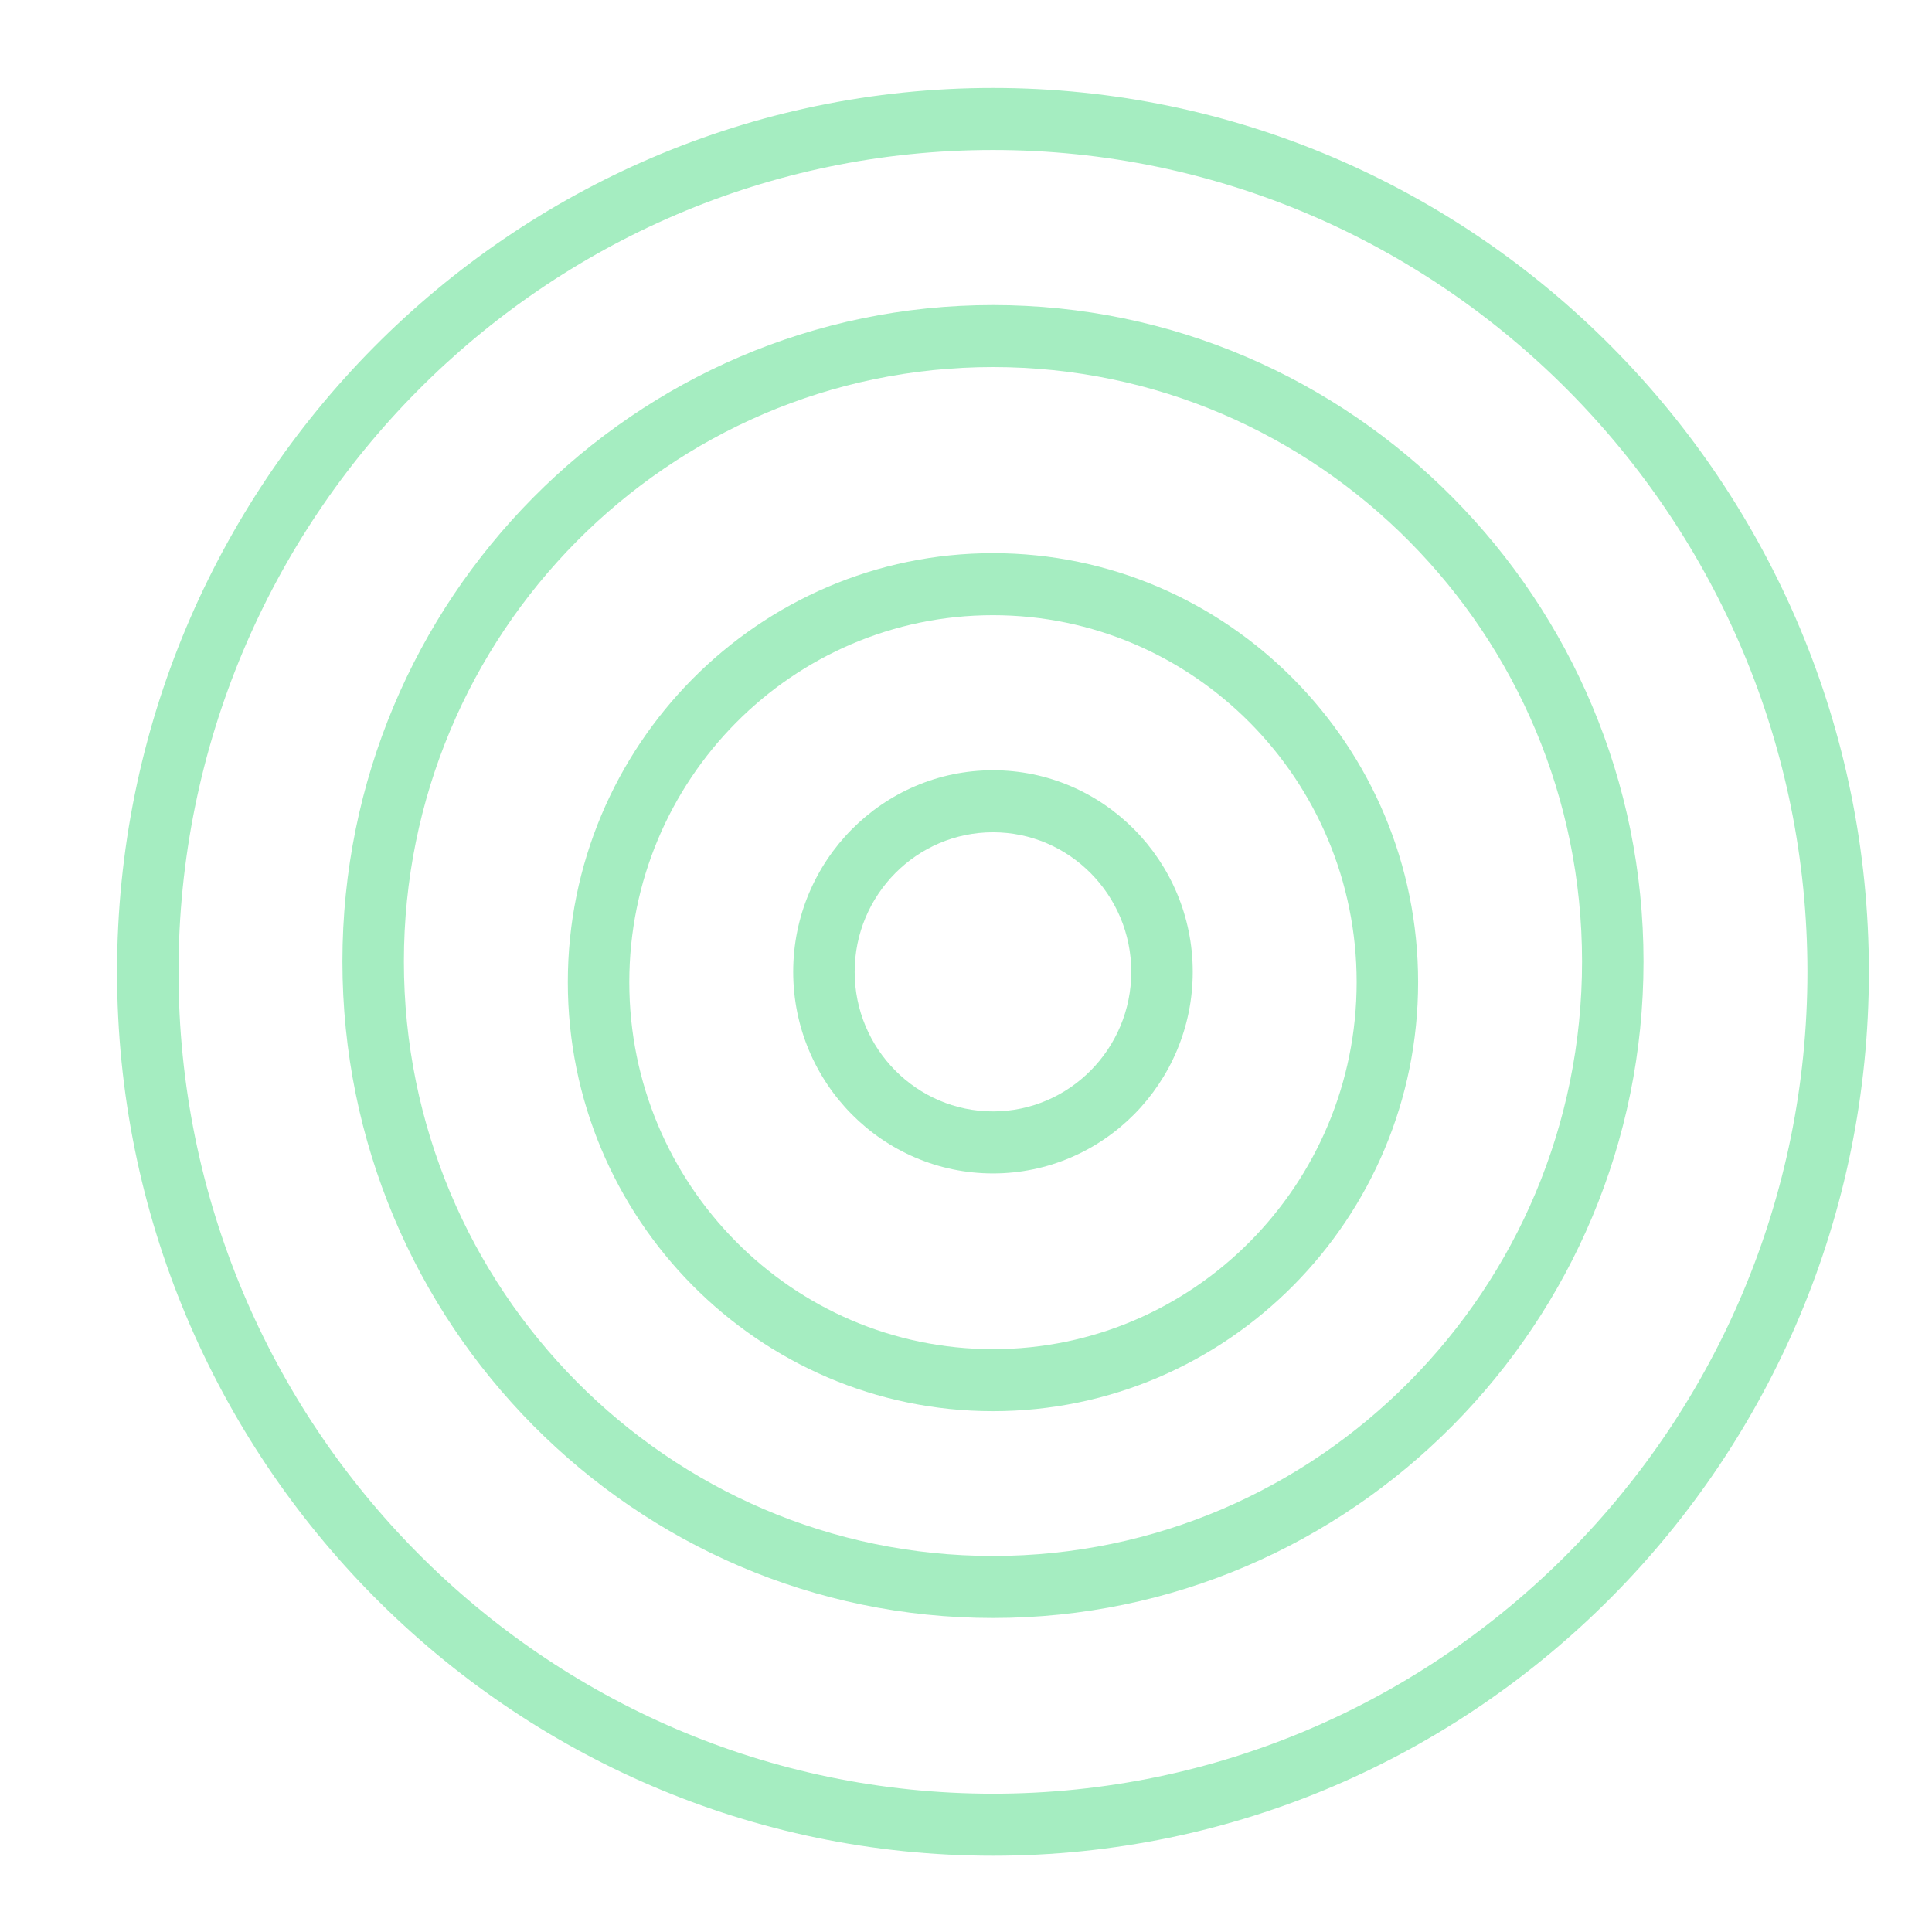
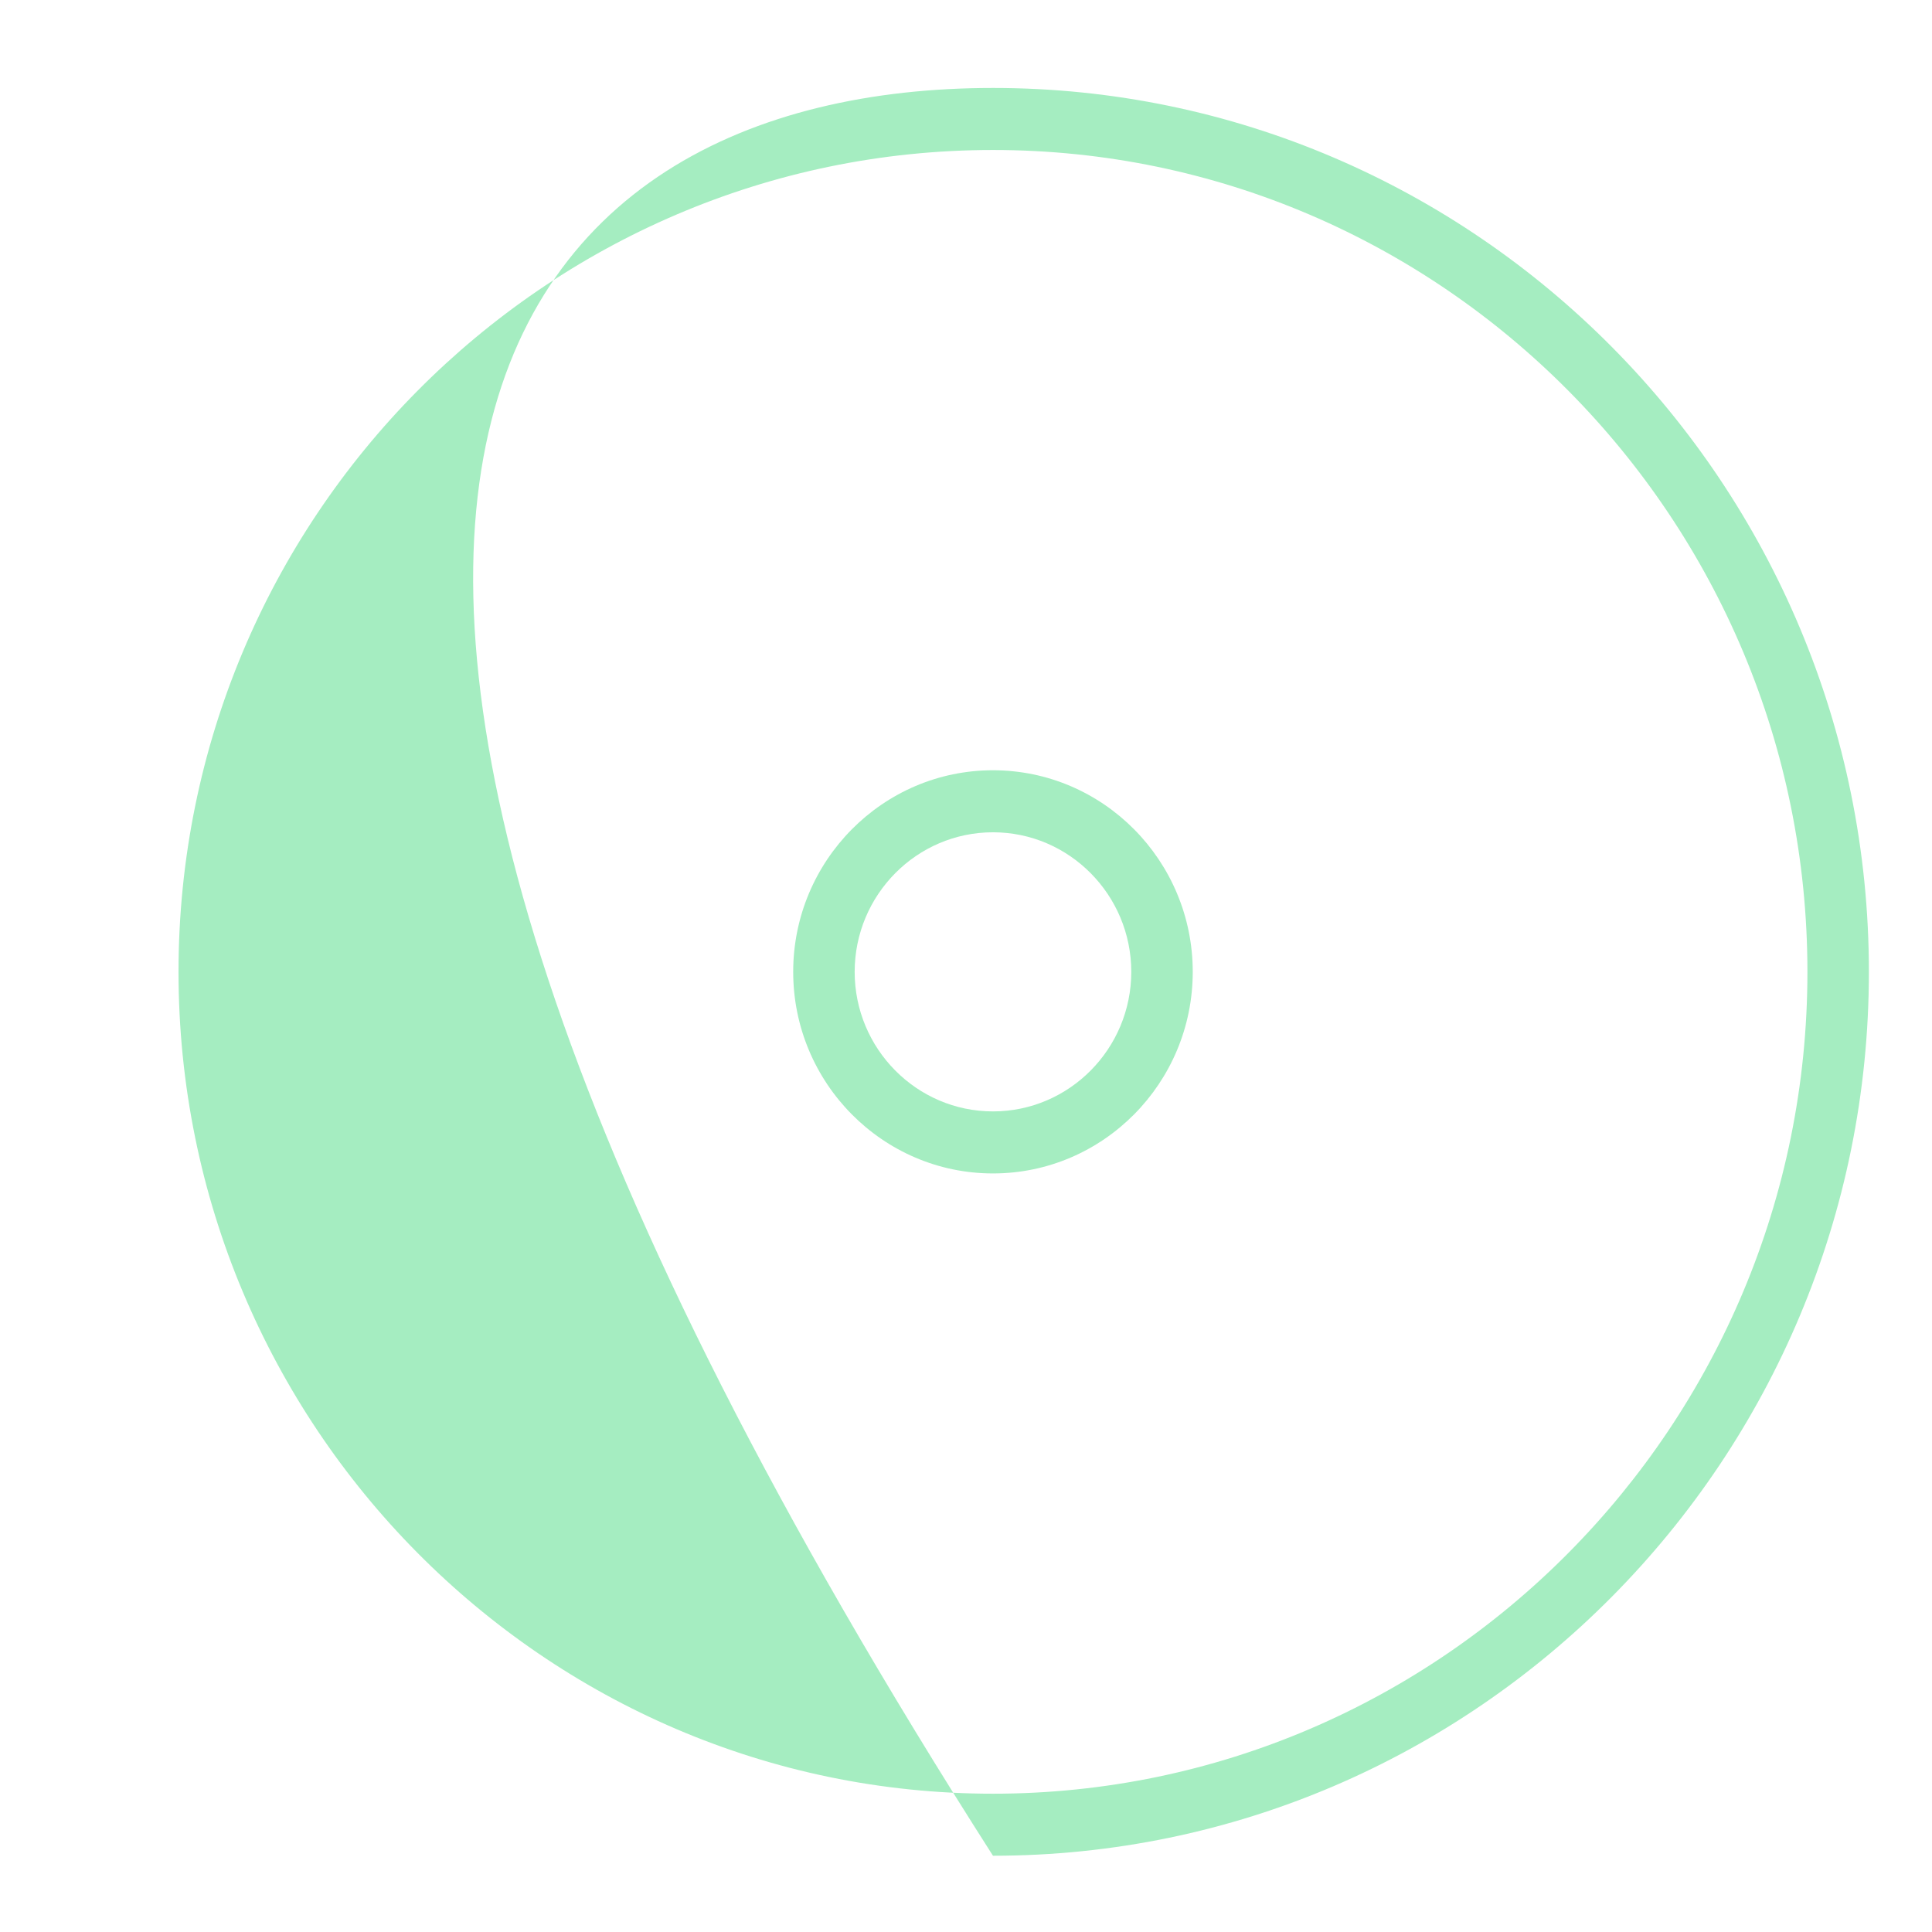
<svg xmlns="http://www.w3.org/2000/svg" viewBox="0 0 76 76" version="1">
  <defs />
  <g transform="matrix(1.209 0 0 -1.22 4 73)">
    <path fill="#a5edc1" d="M 0,0 C -2.481,0 -4.5,-2.019 -4.5,-4.5 -4.5,-6.981 -2.481,-9 0,-9 2.481,-9 4.5,-6.981 4.5,-4.5 4.5,-2.019 2.481,0 0,0 m 0,-11 c -3.584,0 -6.5,2.916 -6.5,6.5 C -6.5,-0.916 -3.584,2 0,2 3.584,2 6.5,-0.916 6.5,-4.5 6.5,-8.084 3.584,-11 0,-11" transform="translate(29 33)" />
-     <path fill="#a5edc1" d="m 0,0 c -6.525,0 -11.833,-5.308 -11.833,-11.833 0,-6.525 5.308,-11.833 11.833,-11.833 6.525,0 11.833,5.308 11.833,11.833 C 11.833,-5.308 6.525,0 0,0 m 0,-25.666 c -7.627,0 -13.833,6.206 -13.833,13.833 C -13.833,-4.206 -7.627,2 0,2 7.627,2 13.833,-4.206 13.833,-11.833 13.833,-19.46 7.627,-25.666 0,-25.666" transform="translate(29 40)" />
-     <path fill="#a5edc1" d="m 0,0 c -10.569,0 -19.167,-8.598 -19.167,-19.167 0,-10.569 8.598,-19.167 19.167,-19.167 10.569,0 19.167,8.598 19.167,19.167 C 19.167,-8.598 10.569,0 0,0 m 0,-40.334 c -11.671,0 -21.167,9.496 -21.167,21.167 C -21.167,-7.496 -11.671,2 0,2 11.671,2 21.167,-7.496 21.167,-19.167 21.167,-30.838 11.671,-40.334 0,-40.334" transform="translate(29 48)" />
-     <path fill="#a5edc1" d="M 0,0 C -14.612,0 -26.5,-11.888 -26.5,-26.5 -26.5,-41.112 -14.612,-53 0,-53 14.612,-53 26.5,-41.112 26.5,-26.5 26.5,-11.888 14.612,0 0,0 m 0,-55 c -15.715,0 -28.5,12.785 -28.5,28.5 C -28.5,-10.785 -15.715,2 0,2 15.715,2 28.5,-10.785 28.5,-26.5 28.5,-42.215 15.715,-55 0,-55" transform="translate(29 55)" />
+     <path fill="#a5edc1" d="M 0,0 C -14.612,0 -26.5,-11.888 -26.5,-26.5 -26.5,-41.112 -14.612,-53 0,-53 14.612,-53 26.5,-41.112 26.5,-26.5 26.5,-11.888 14.612,0 0,0 m 0,-55 C -28.5,-10.785 -15.715,2 0,2 15.715,2 28.5,-10.785 28.5,-26.5 28.5,-42.215 15.715,-55 0,-55" transform="translate(29 55)" />
  </g>
</svg>